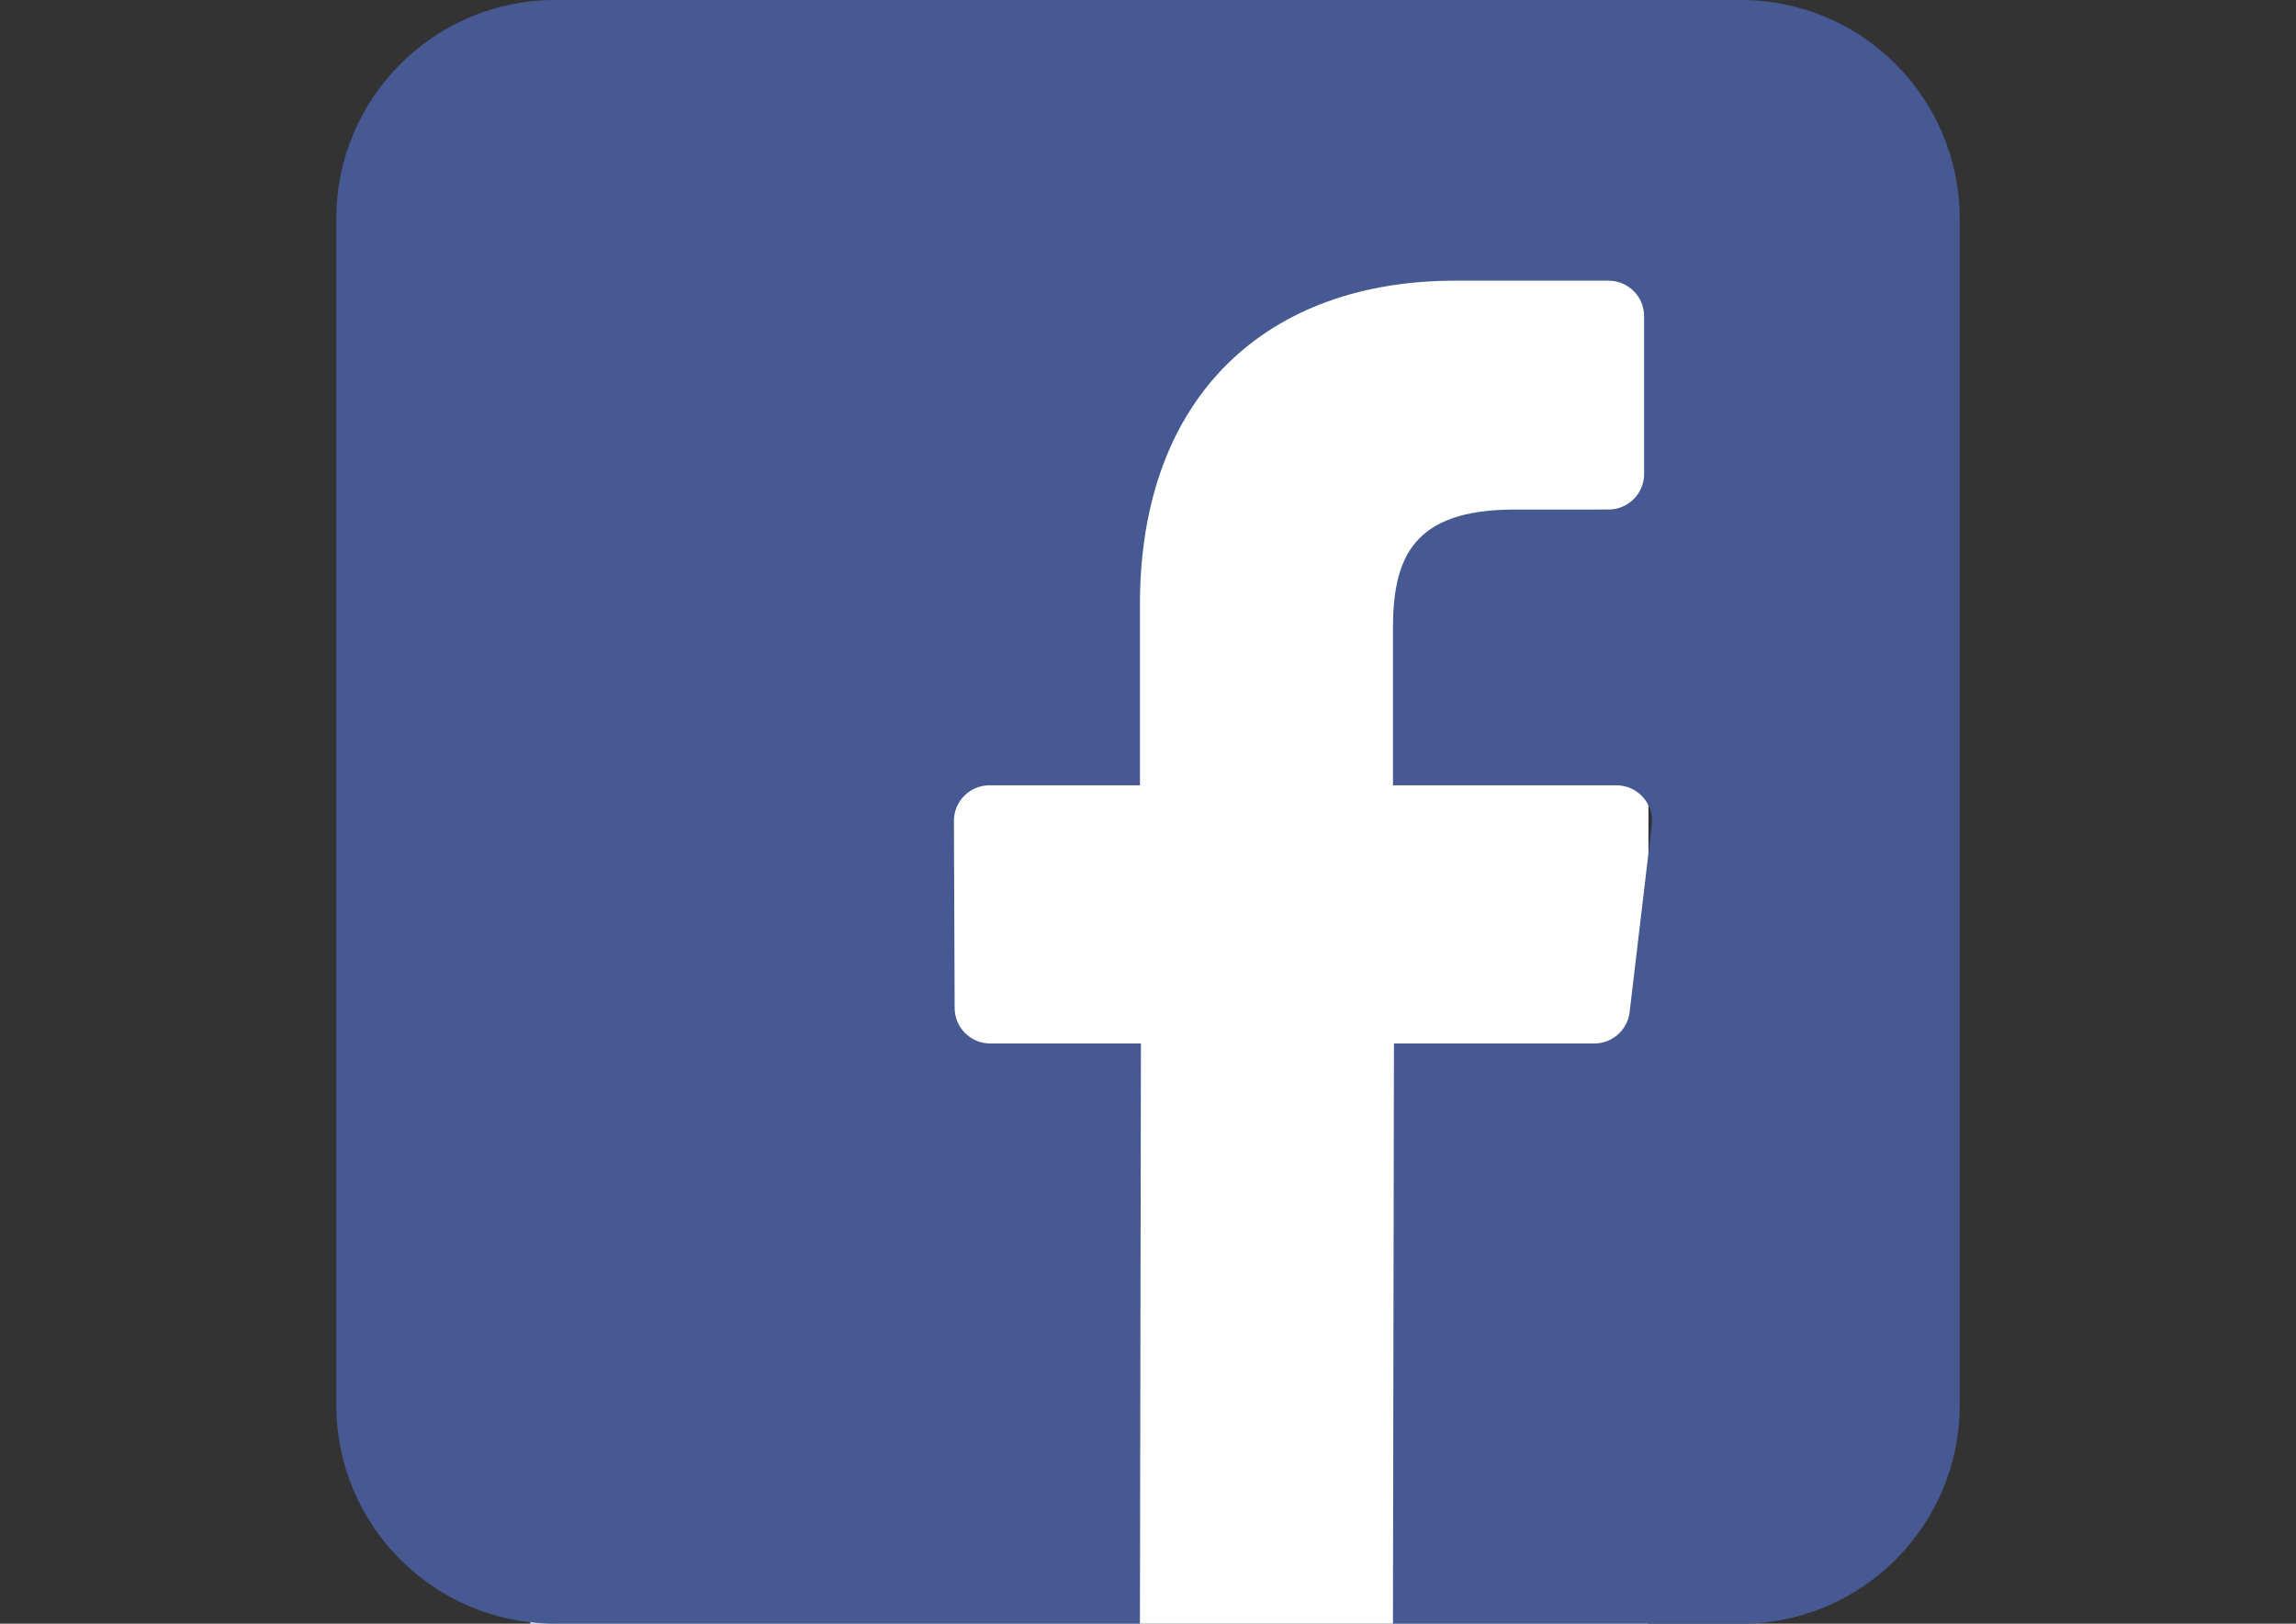
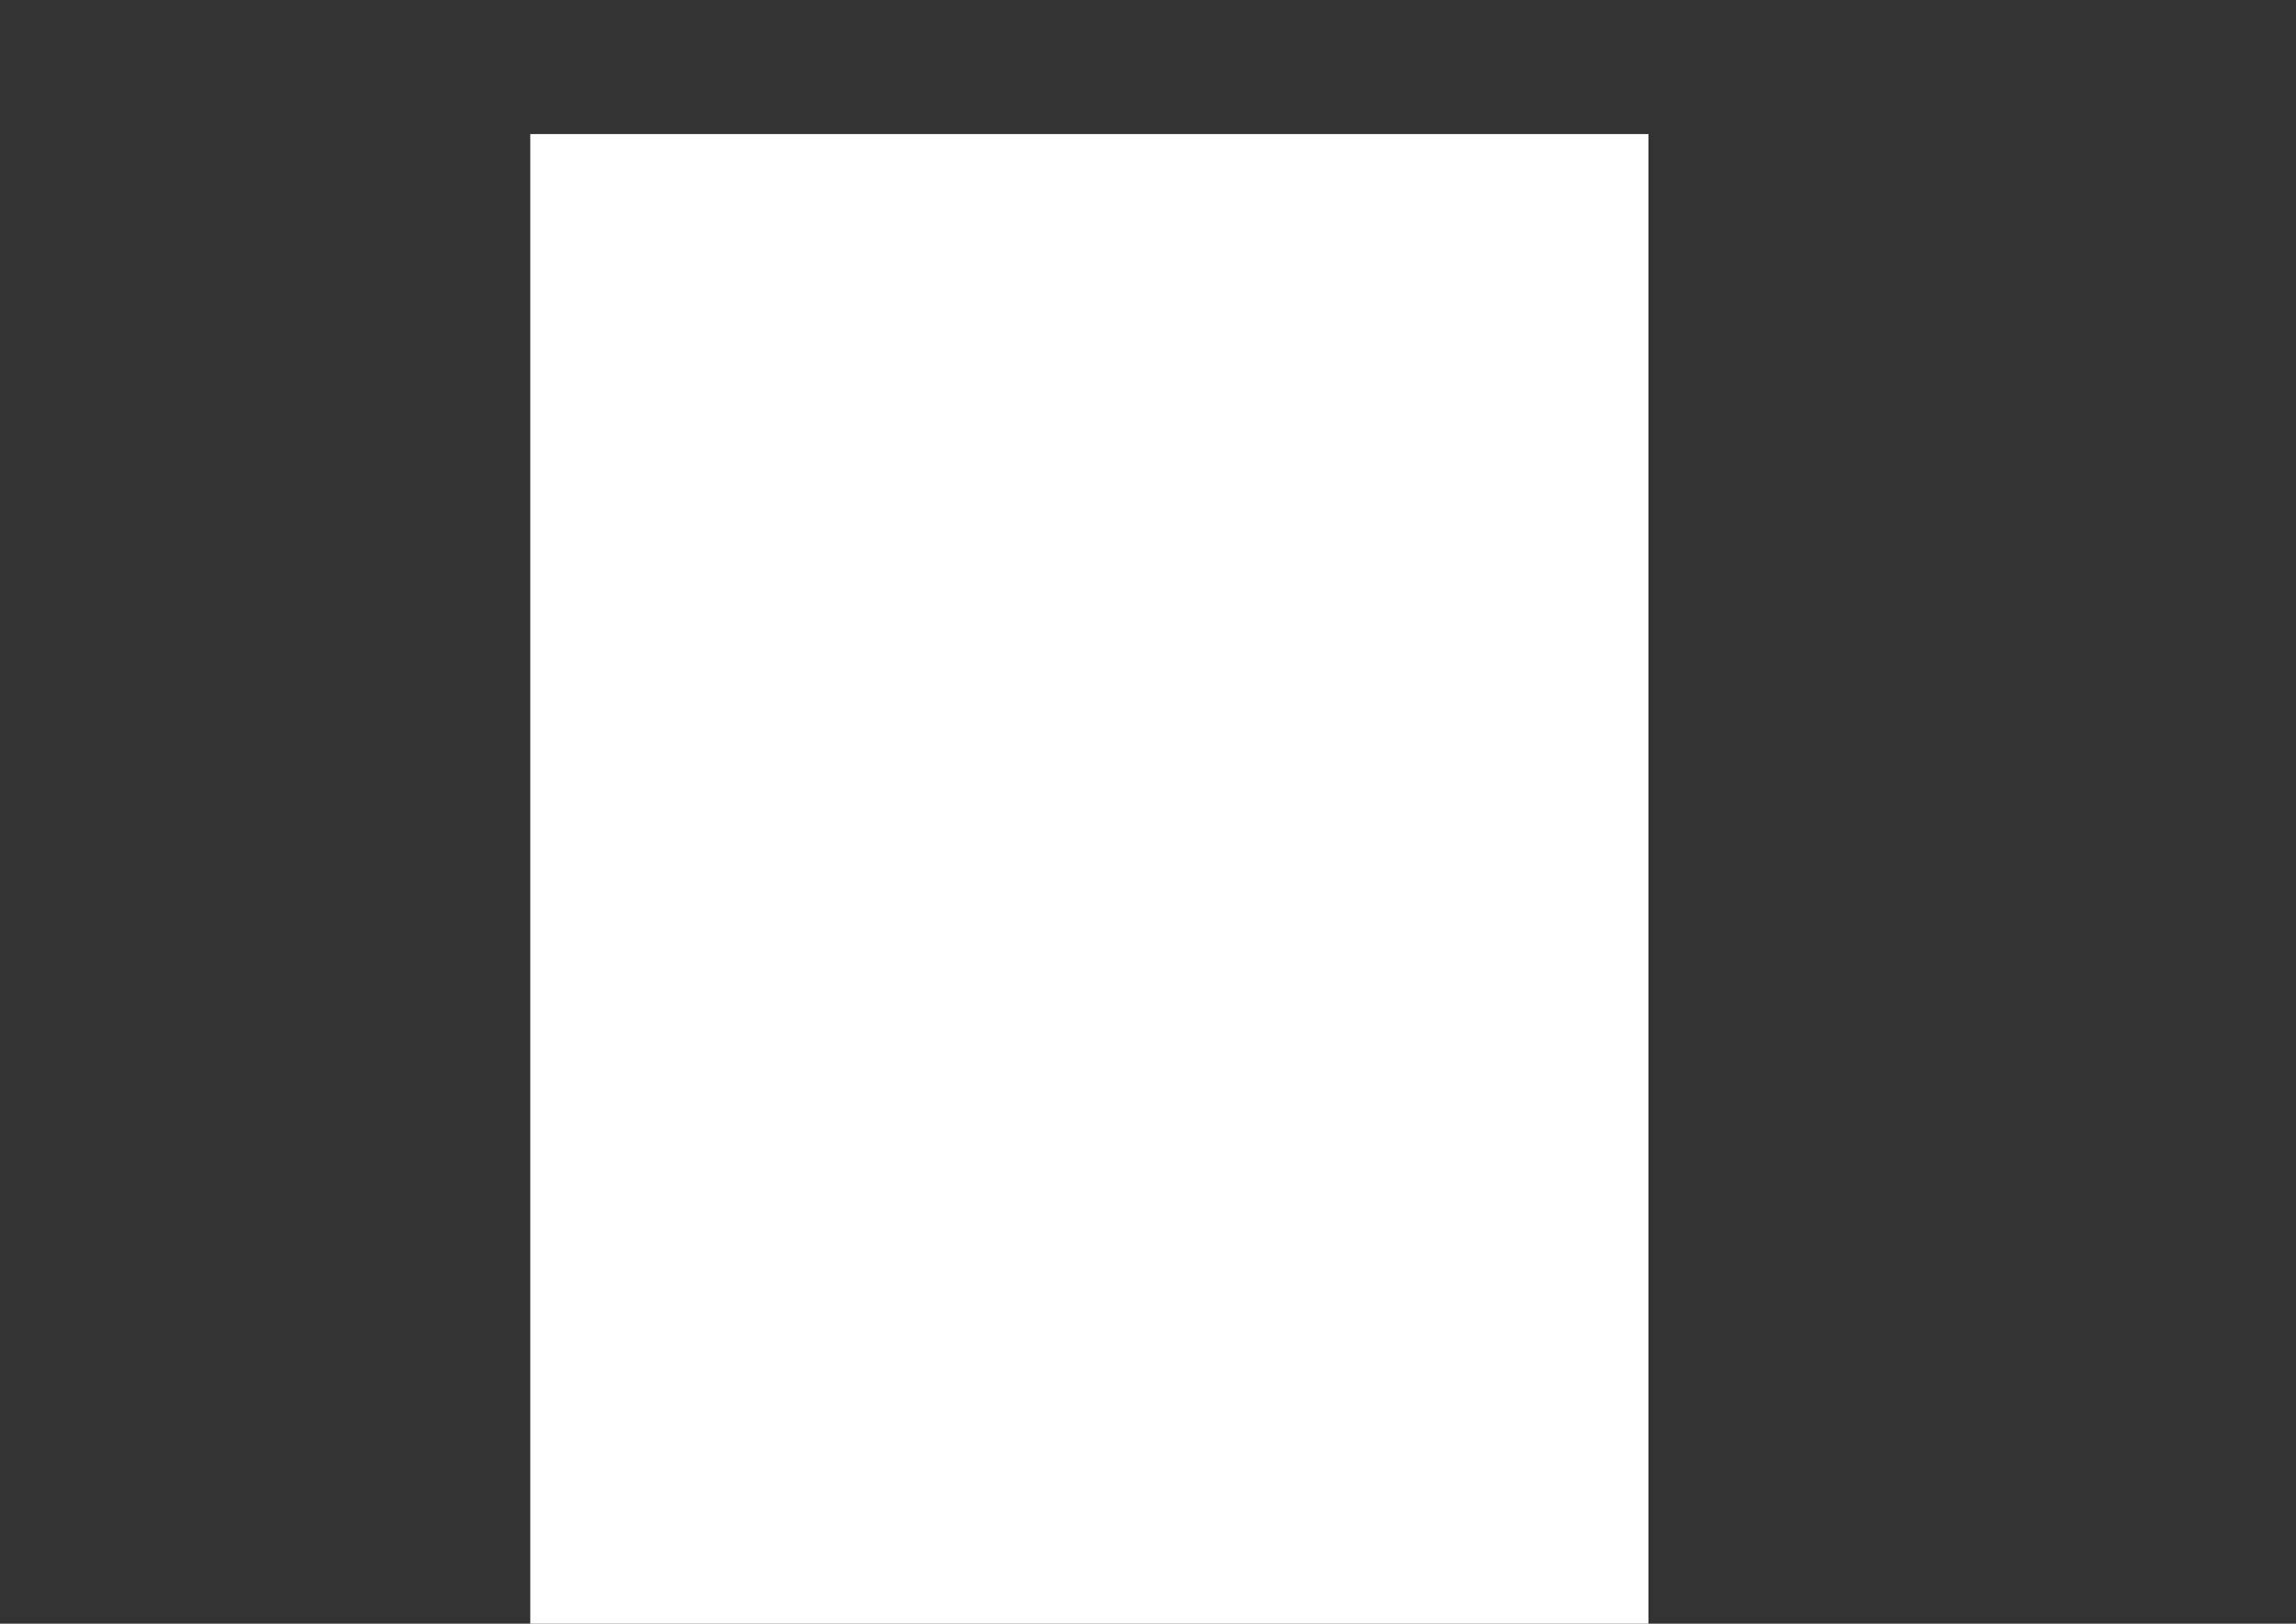
<svg xmlns="http://www.w3.org/2000/svg" version="1.1" id="Layer_1" x="0px" y="0px" width="841.89px" height="595.28px" viewBox="0 0 841.89 595.28" enable-background="new 0 0 841.89 595.28" xml:space="preserve">
  <rect x="0" y="0" width="841.89" height="595.28" fill="#333333" stroke="none" />
  <g>
    <rect x="194.445" y="49.14" fill="#FFFFFF" width="410" height="546.14" />
-     <path fill="#475993" d="M638.367,0H203.523c-44.301,0-80.215,35.913-80.215,80.215v434.847c0,44.302,35.913,80.215,80.215,80.215   h214.463l0.366-212.72h-55.265c-7.182,0-13.011-5.807-13.039-12.989l-0.265-68.568c-0.028-7.221,5.819-13.09,13.04-13.09h55.164   v-66.255c0-76.888,46.958-118.754,115.547-118.754h56.282c7.201,0,13.04,5.838,13.04,13.04v57.817   c0,7.199-5.835,13.036-13.033,13.04l-34.54,0.016c-37.301,0-44.524,17.725-44.524,43.737v57.359h81.963   c7.81,0,13.869,6.819,12.949,14.575l-8.127,68.568c-0.778,6.562-6.342,11.505-12.949,11.505h-73.47l-0.366,212.72H638.37   c44.301,0,80.214-35.913,80.214-80.214V80.215C718.582,35.913,682.669,0,638.367,0z" />
  </g>
</svg>